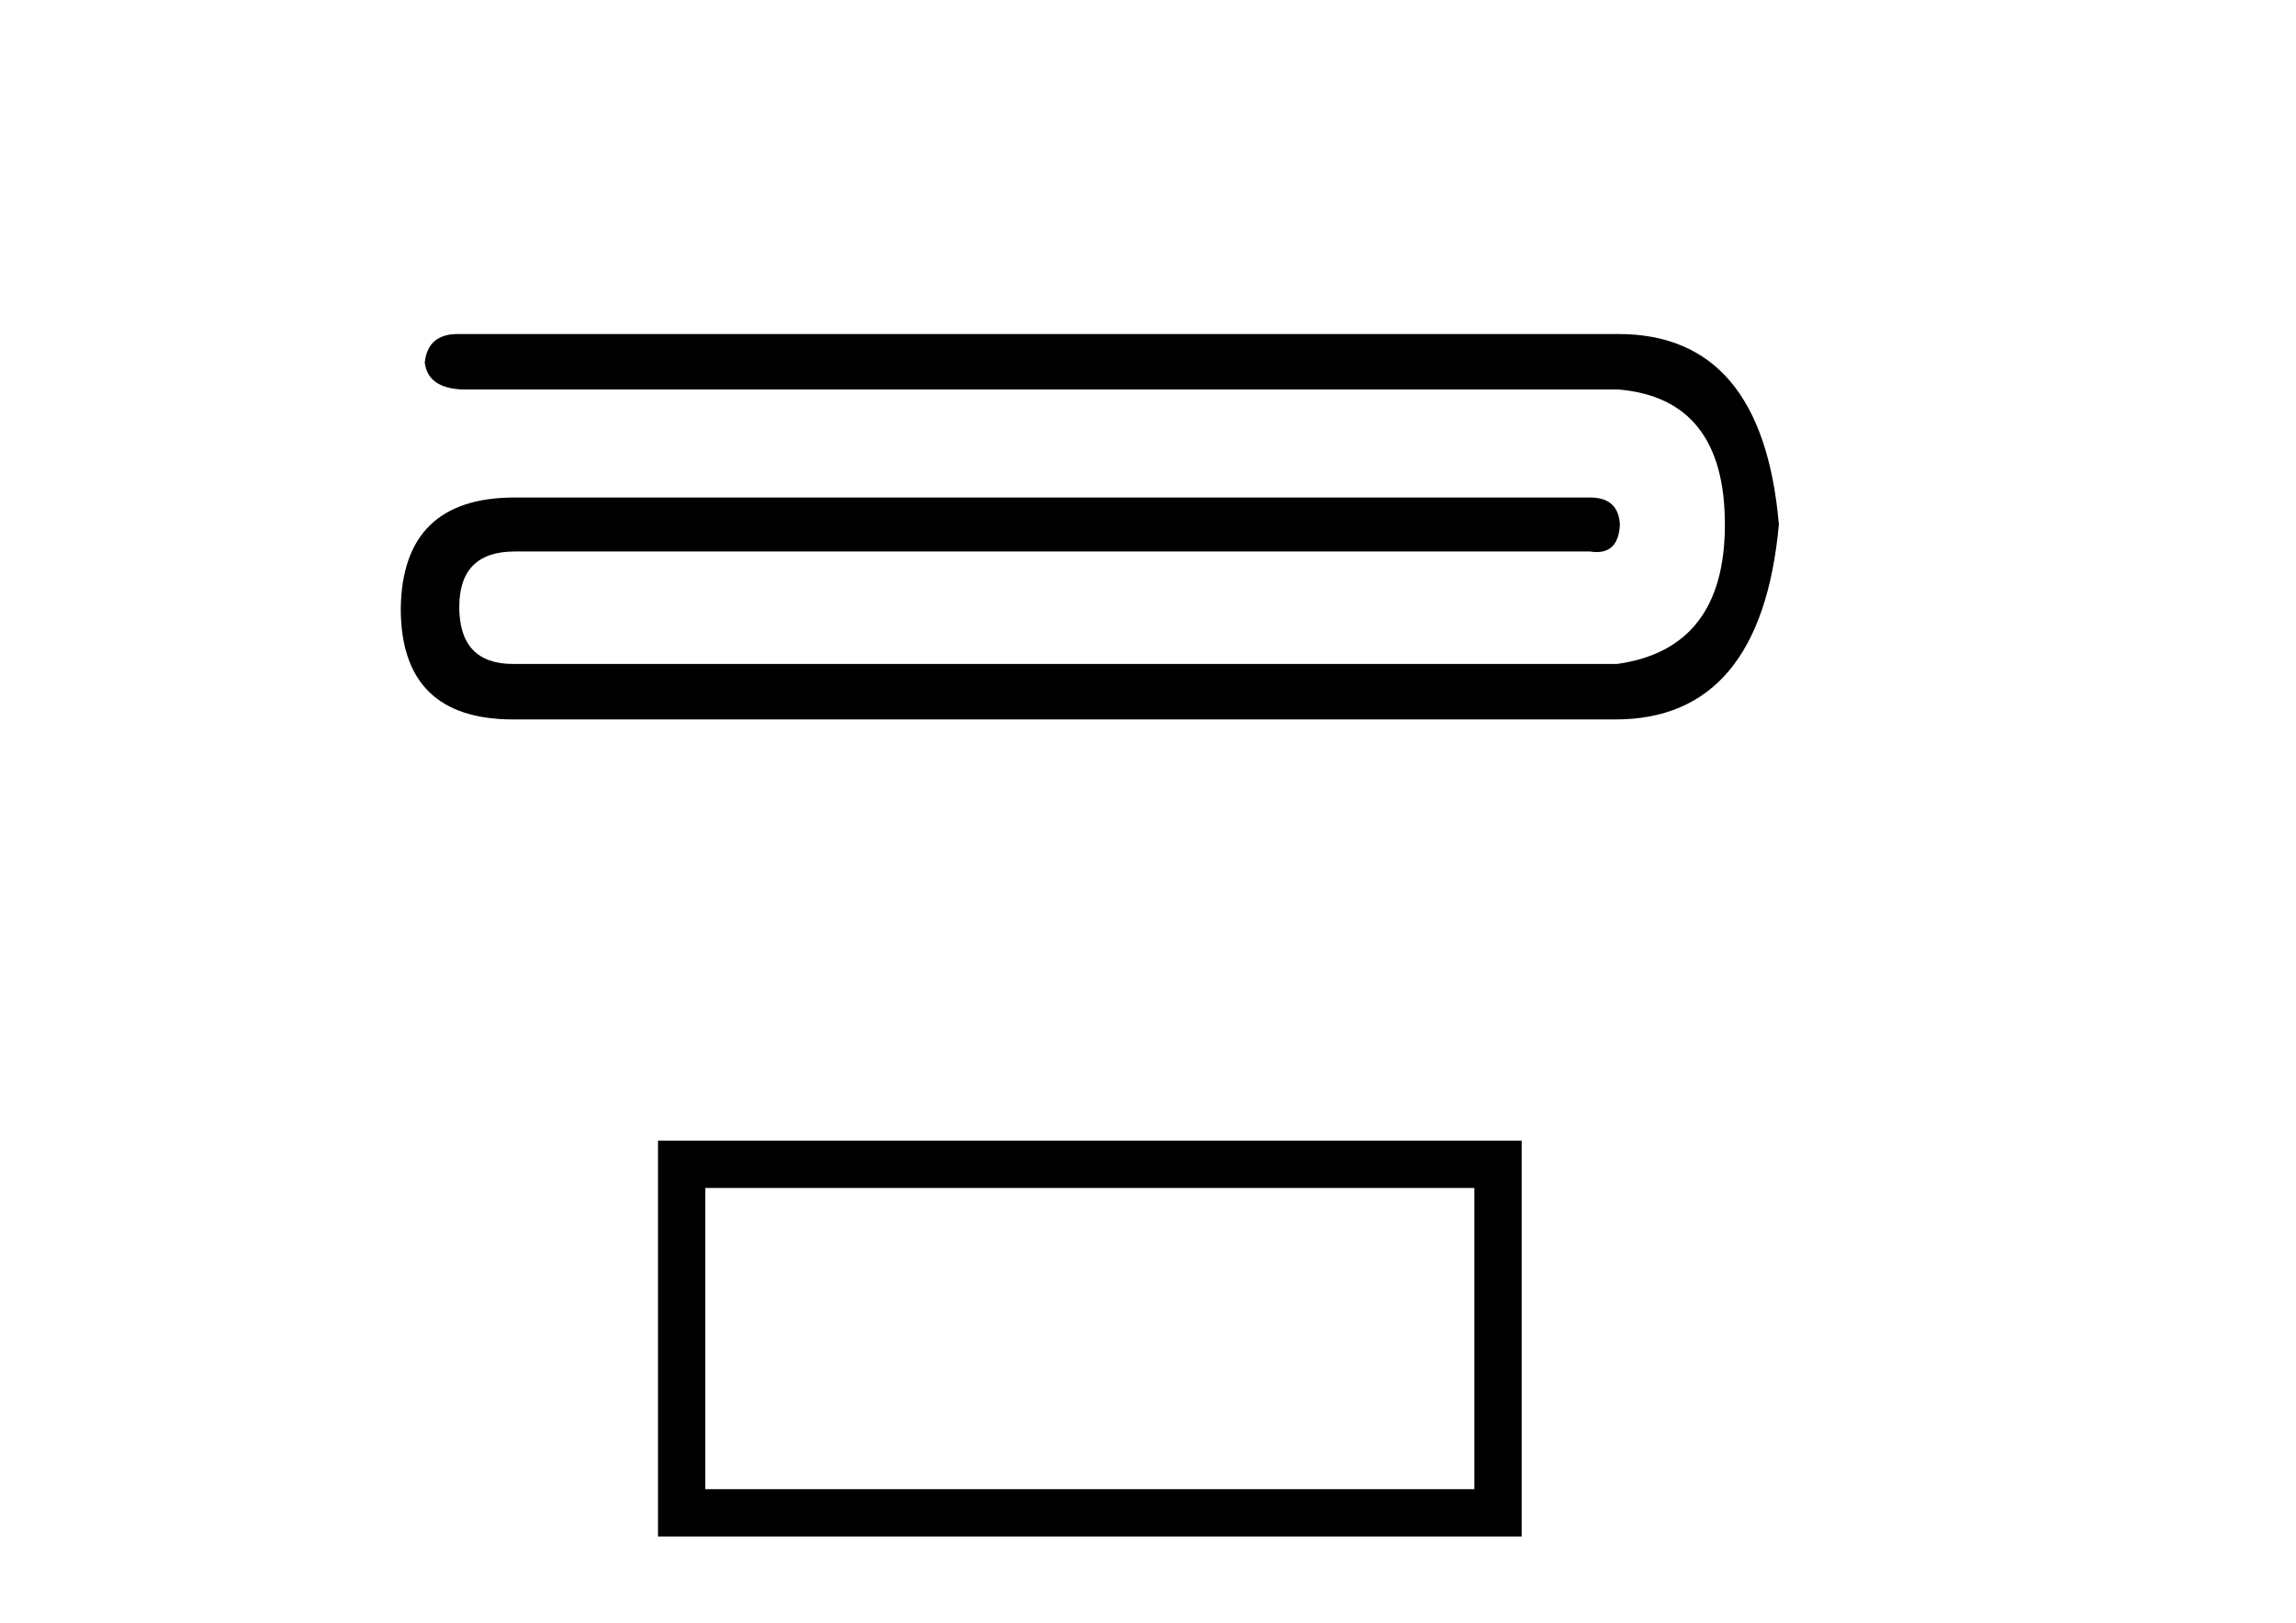
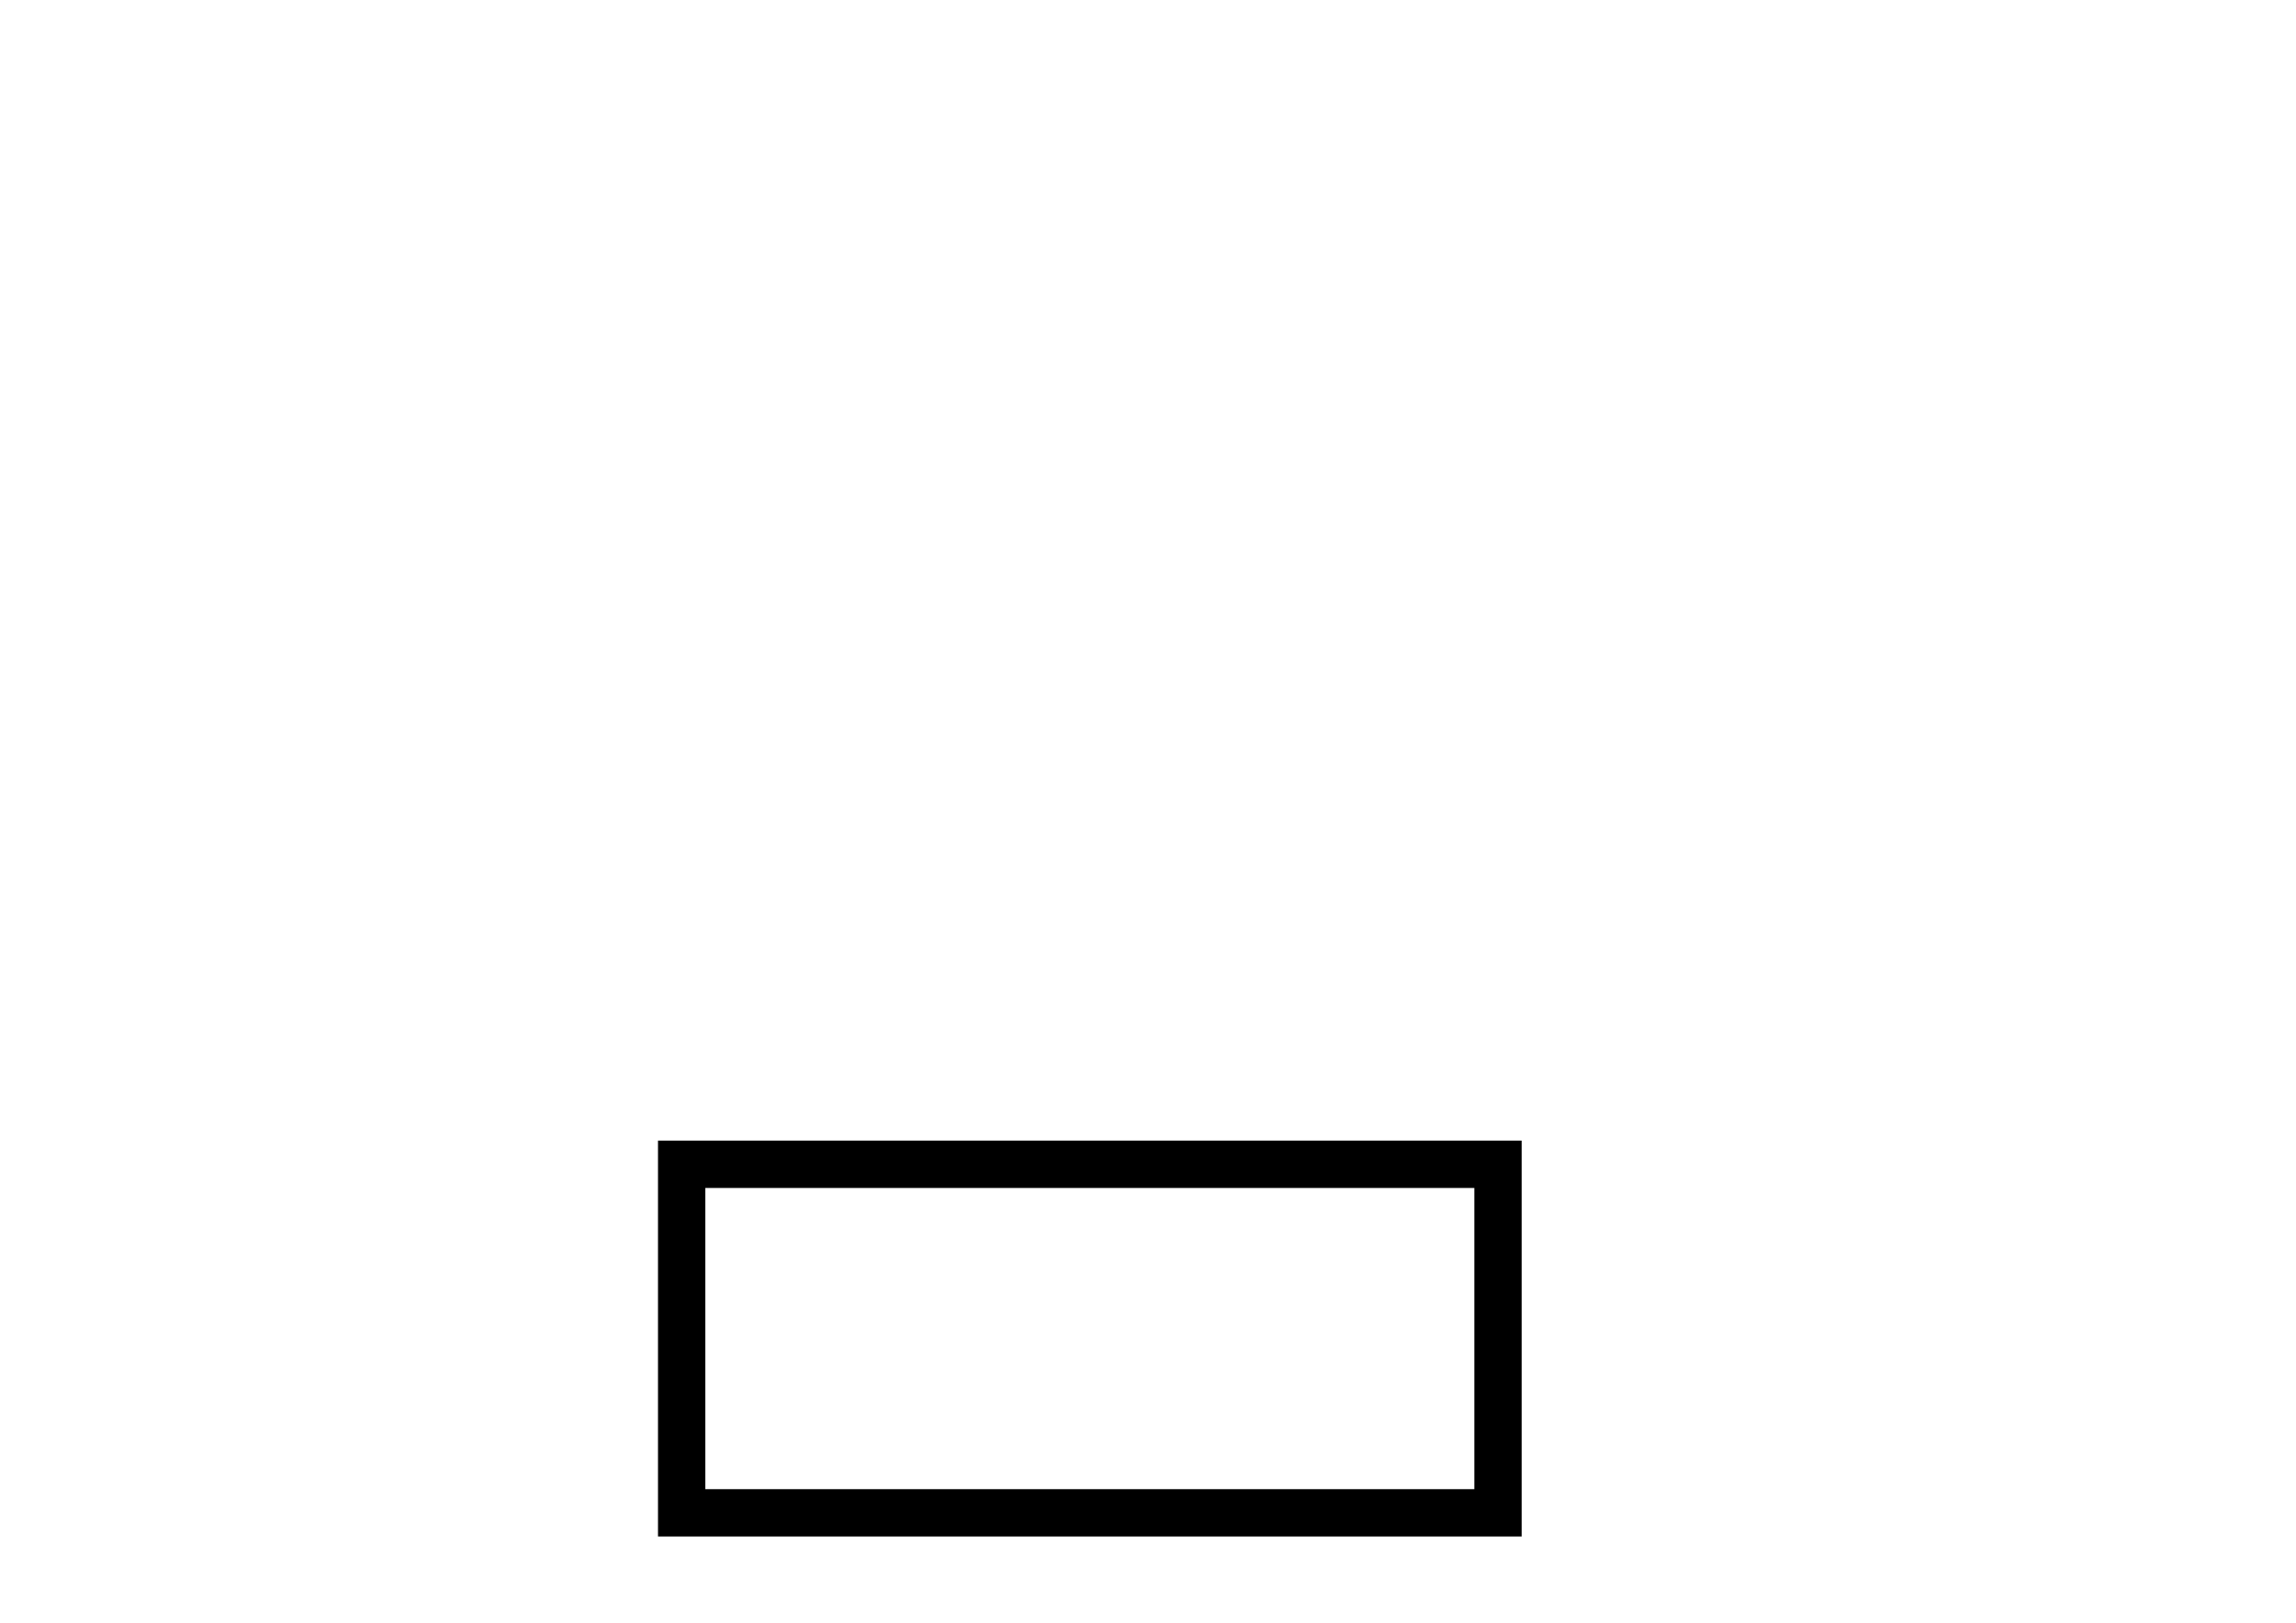
<svg xmlns="http://www.w3.org/2000/svg" width="58.0" height="41.0">
-   <path d="M 11.564 8.437 C 11.059 8.437 10.781 8.677 10.73 9.157 C 10.781 9.586 11.096 9.813 11.677 9.838 L 40.884 9.838 C 42.677 9.99 43.573 11.126 43.573 13.248 C 43.573 15.344 42.664 16.518 40.846 16.771 L 12.965 16.771 C 12.056 16.771 11.602 16.291 11.602 15.331 C 11.602 14.397 12.069 13.93 13.003 13.93 L 40.164 13.93 C 40.224 13.939 40.28 13.944 40.333 13.944 C 40.703 13.944 40.899 13.712 40.921 13.248 C 40.896 12.793 40.644 12.566 40.164 12.566 L 13.003 12.566 C 11.109 12.566 10.149 13.5 10.124 15.369 C 10.124 17.238 11.071 18.172 12.965 18.172 L 40.808 18.172 C 43.257 18.172 44.634 16.531 44.937 13.248 C 44.659 10.04 43.308 8.437 40.884 8.437 Z" style="fill:#000000;stroke:none" />
  <path d="M 37.244 30.006 L 37.244 37.614 L 17.817 37.614 L 17.817 30.006 ZM 16.622 28.81 L 16.622 38.809 L 38.439 38.809 L 38.439 28.81 Z" style="fill:#000000;stroke:none" />
</svg>